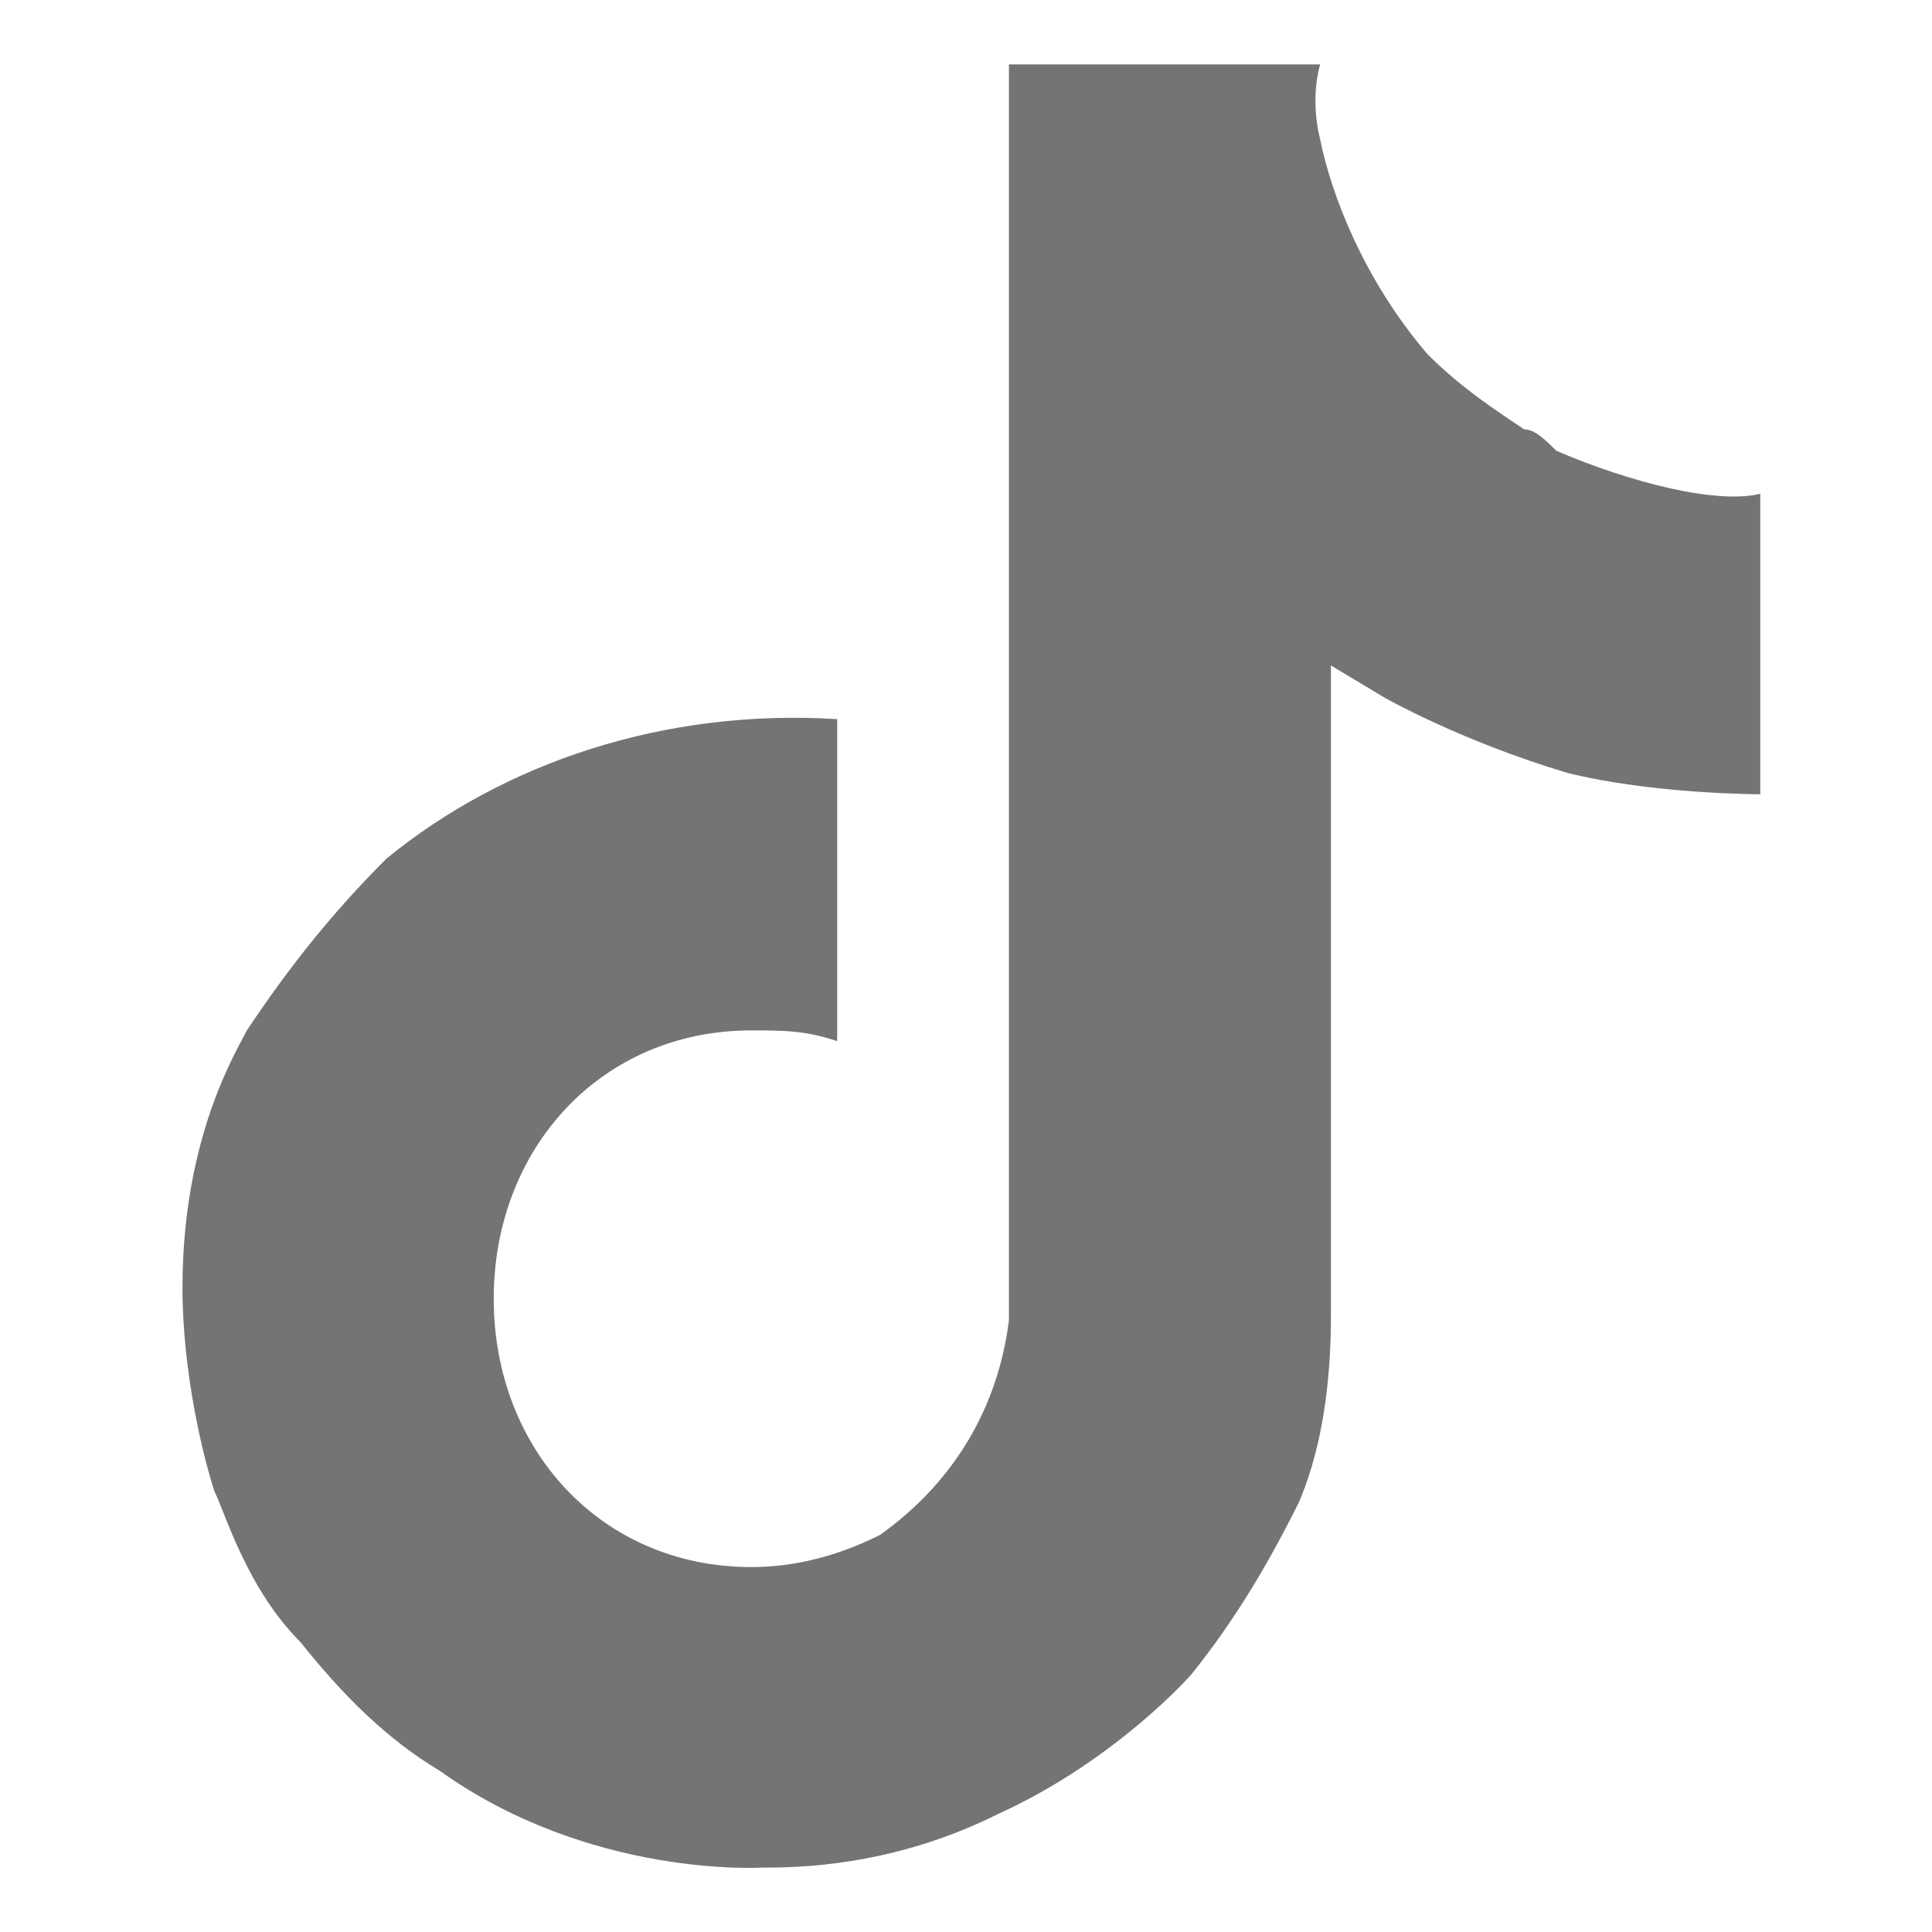
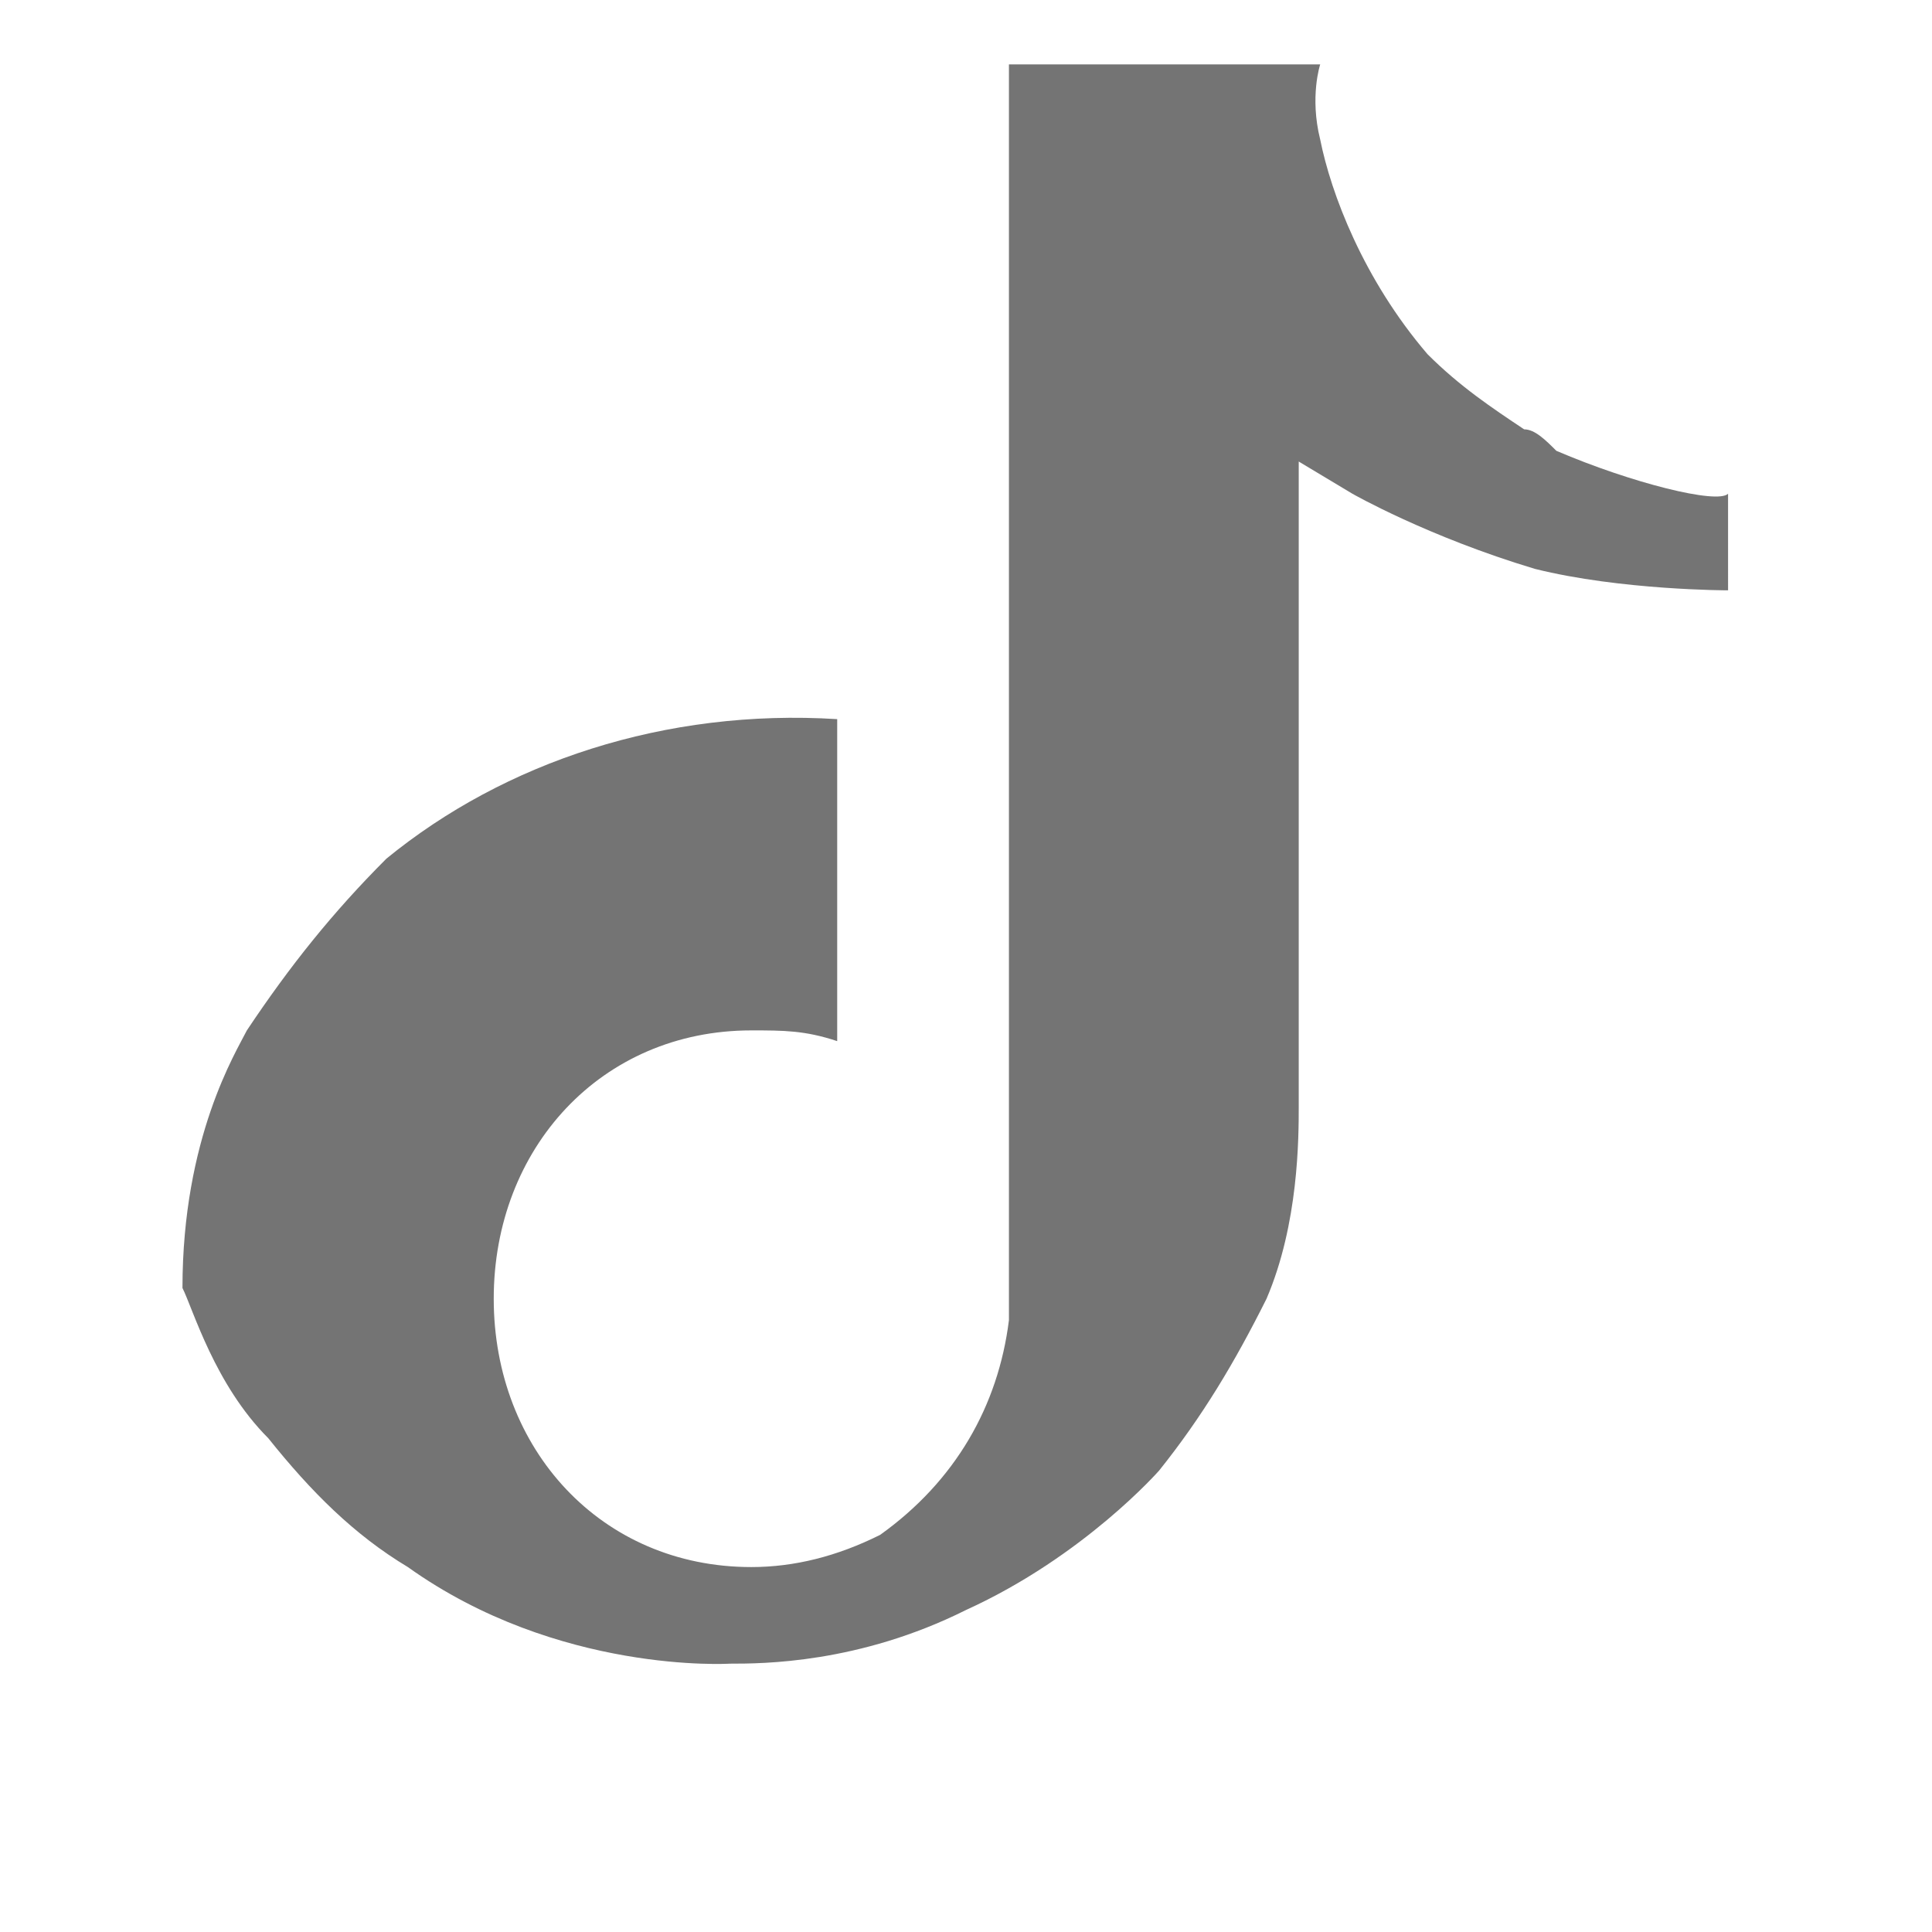
<svg xmlns="http://www.w3.org/2000/svg" version="1.1" id="icons" x="0px" y="0px" viewBox="0 0 18 18" style="enable-background:new 0 0 18 18;" xml:space="preserve">
  <style type="text/css">
	.st0{fill:#747474;}
</style>
-   <path class="st0" d="M14.5,4.2C14.4,4.1,14.3,4,14.2,4c-0.3-0.2-0.6-0.4-0.9-0.7c-0.6-0.7-0.9-1.5-1-2l0,0c-0.1-0.4,0-0.7,0-0.7H9.4  v11.2c0,0.2,0,0.3,0,0.4c0,0,0,0,0,0.1l0,0l0,0c-0.1,0.8-0.5,1.5-1.2,2c-0.4,0.2-0.8,0.3-1.2,0.3c-1.4,0-2.4-1.1-2.4-2.5  s1-2.5,2.4-2.5c0.3,0,0.5,0,0.8,0.1v-3C6.2,6.6,4.7,7.1,3.6,8C3.1,8.5,2.7,9,2.3,9.6c-0.1,0.2-0.6,1-0.6,2.4c0,0.8,0.2,1.6,0.3,1.9  l0,0c0.1,0.2,0.3,0.9,0.8,1.4c0.4,0.5,0.8,0.9,1.3,1.2l0,0l0,0c1.4,1,3,0.9,3,0.9c0.3,0,1.2,0,2.2-0.5c1.1-0.5,1.8-1.3,1.8-1.3  c0.4-0.5,0.7-1,1-1.6c0.3-0.7,0.3-1.5,0.3-1.8v-6l0.5,0.3c0,0,0.7,0.4,1.7,0.7c0.8,0.2,1.8,0.2,1.8,0.2V4.6  C16,4.7,15.2,4.5,14.5,4.2z" />
+   <path class="st0" d="M14.5,4.2C14.4,4.1,14.3,4,14.2,4c-0.3-0.2-0.6-0.4-0.9-0.7c-0.6-0.7-0.9-1.5-1-2l0,0c-0.1-0.4,0-0.7,0-0.7H9.4  v11.2c0,0.2,0,0.3,0,0.4c0,0,0,0,0,0.1l0,0l0,0c-0.1,0.8-0.5,1.5-1.2,2c-0.4,0.2-0.8,0.3-1.2,0.3c-1.4,0-2.4-1.1-2.4-2.5  s1-2.5,2.4-2.5c0.3,0,0.5,0,0.8,0.1v-3C6.2,6.6,4.7,7.1,3.6,8C3.1,8.5,2.7,9,2.3,9.6c-0.1,0.2-0.6,1-0.6,2.4l0,0c0.1,0.2,0.3,0.9,0.8,1.4c0.4,0.5,0.8,0.9,1.3,1.2l0,0l0,0c1.4,1,3,0.9,3,0.9c0.3,0,1.2,0,2.2-0.5c1.1-0.5,1.8-1.3,1.8-1.3  c0.4-0.5,0.7-1,1-1.6c0.3-0.7,0.3-1.5,0.3-1.8v-6l0.5,0.3c0,0,0.7,0.4,1.7,0.7c0.8,0.2,1.8,0.2,1.8,0.2V4.6  C16,4.7,15.2,4.5,14.5,4.2z" />
</svg>